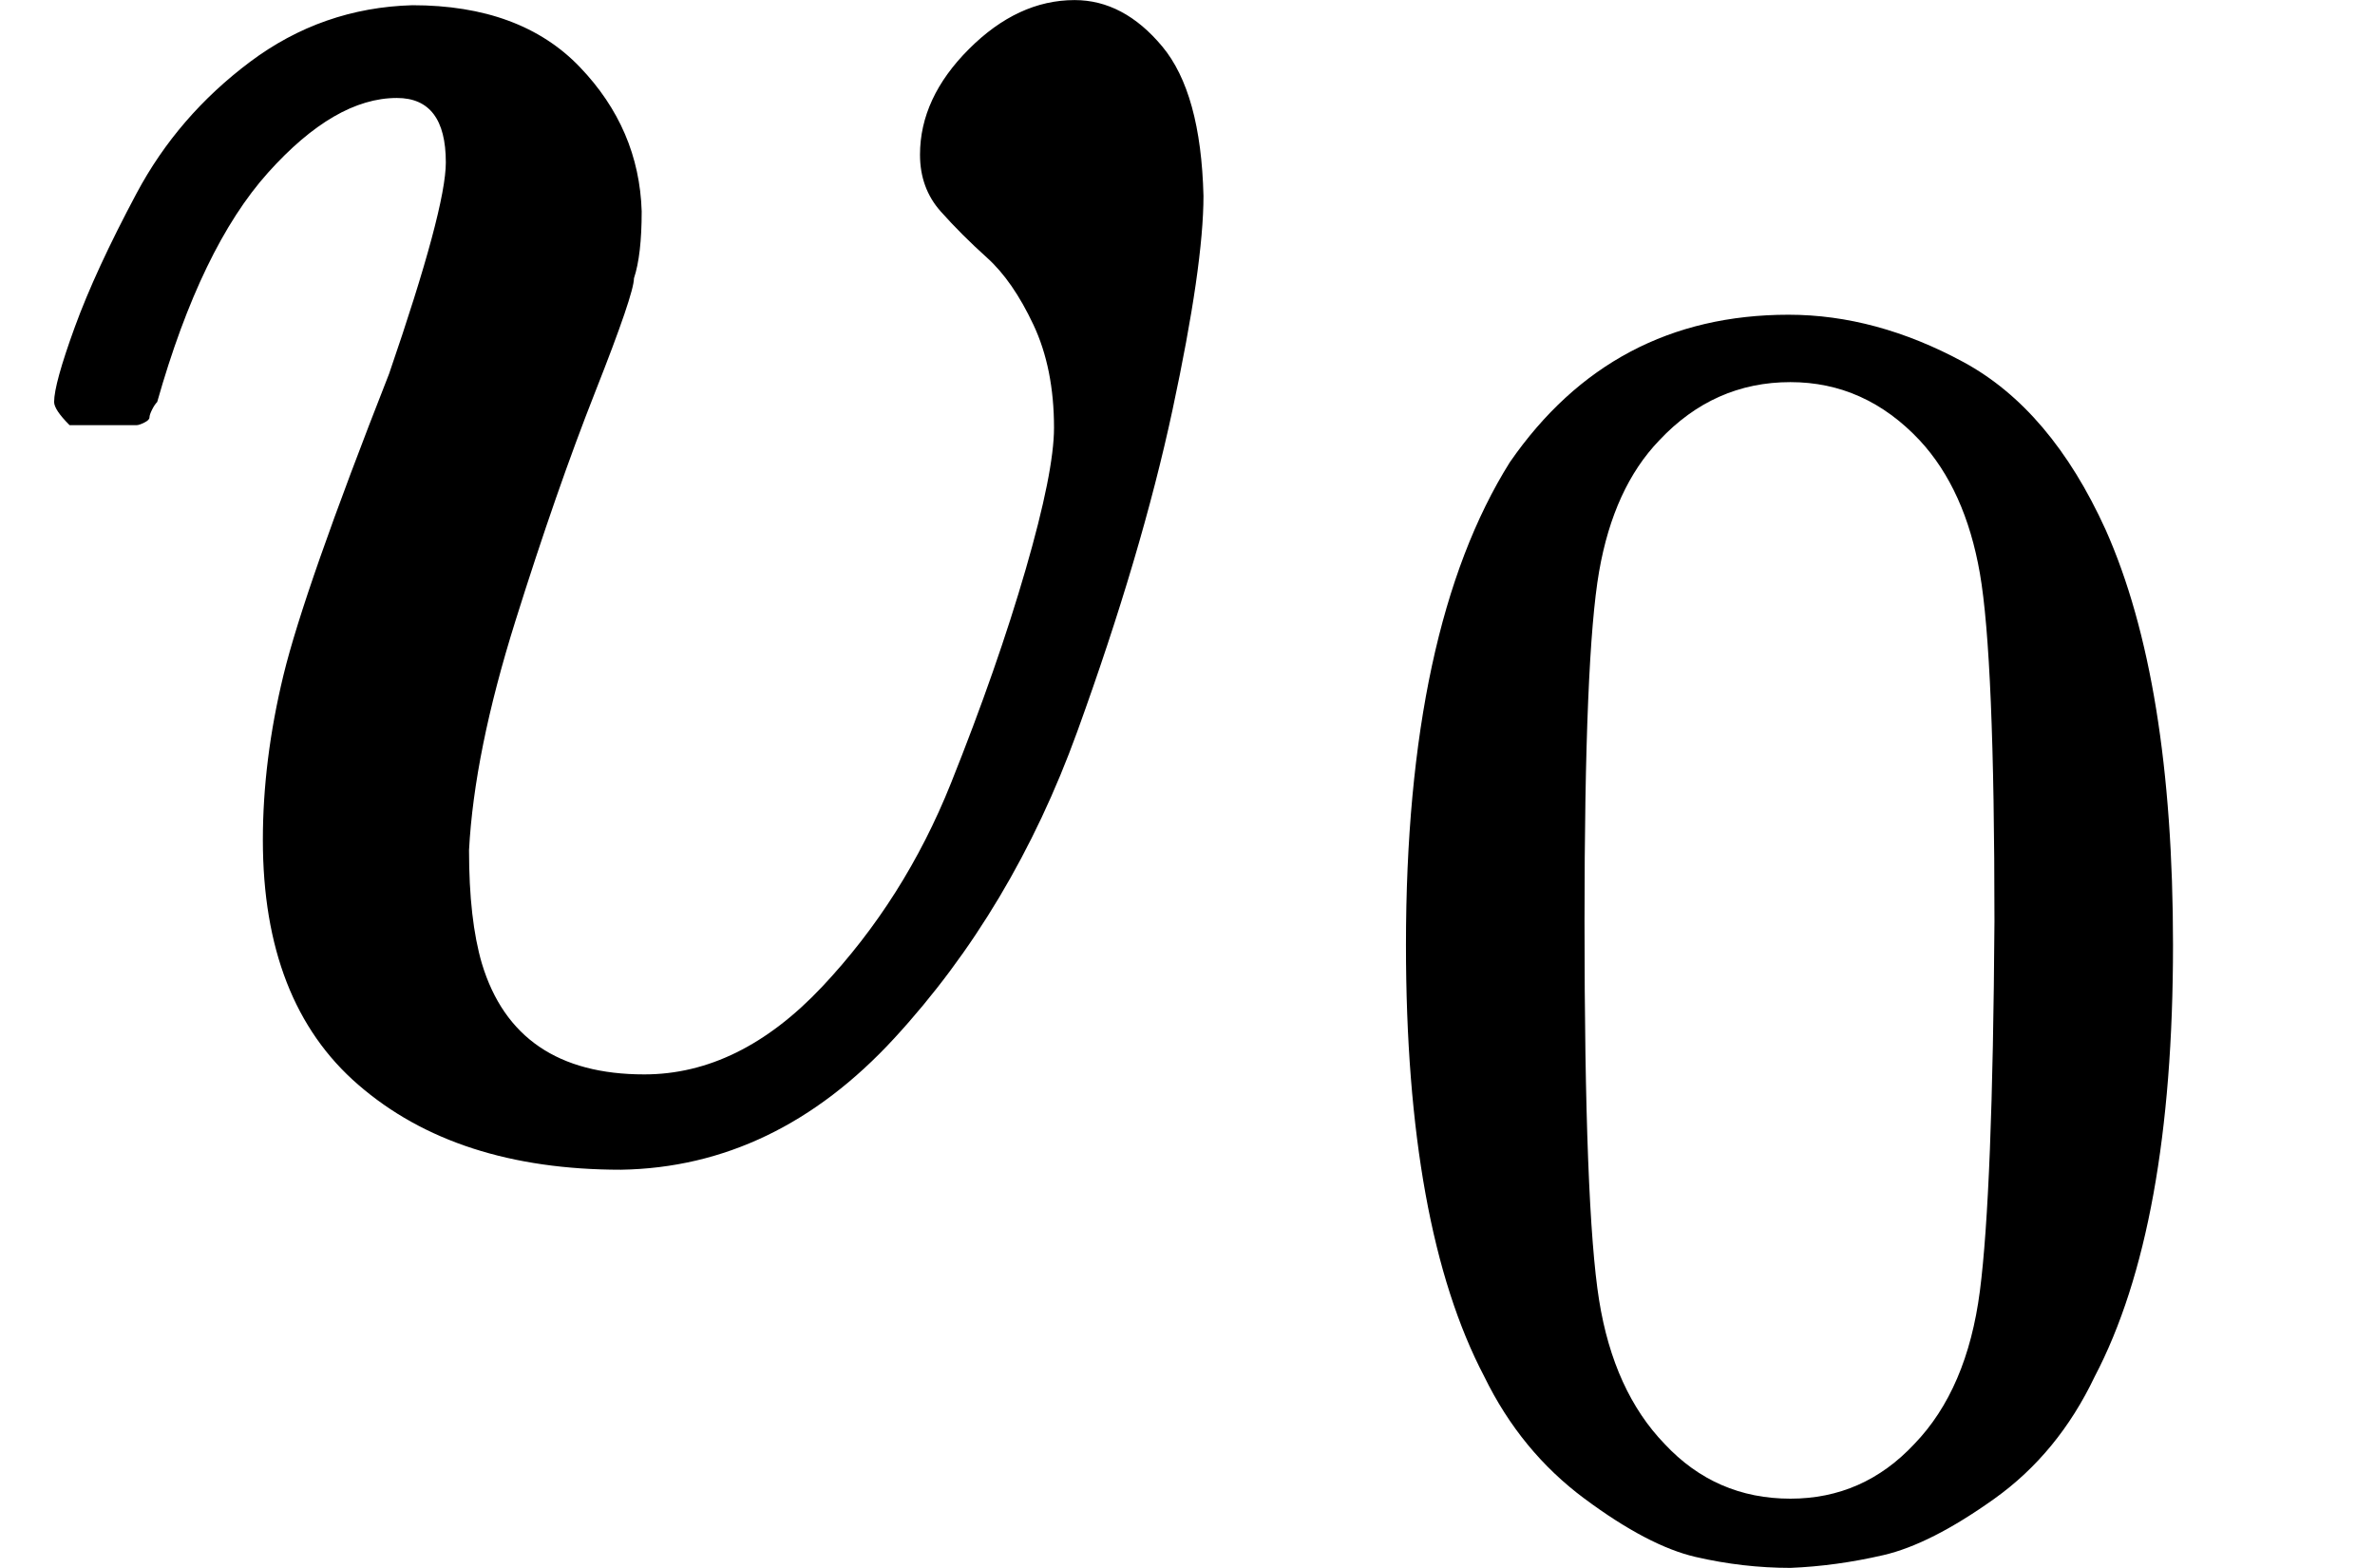
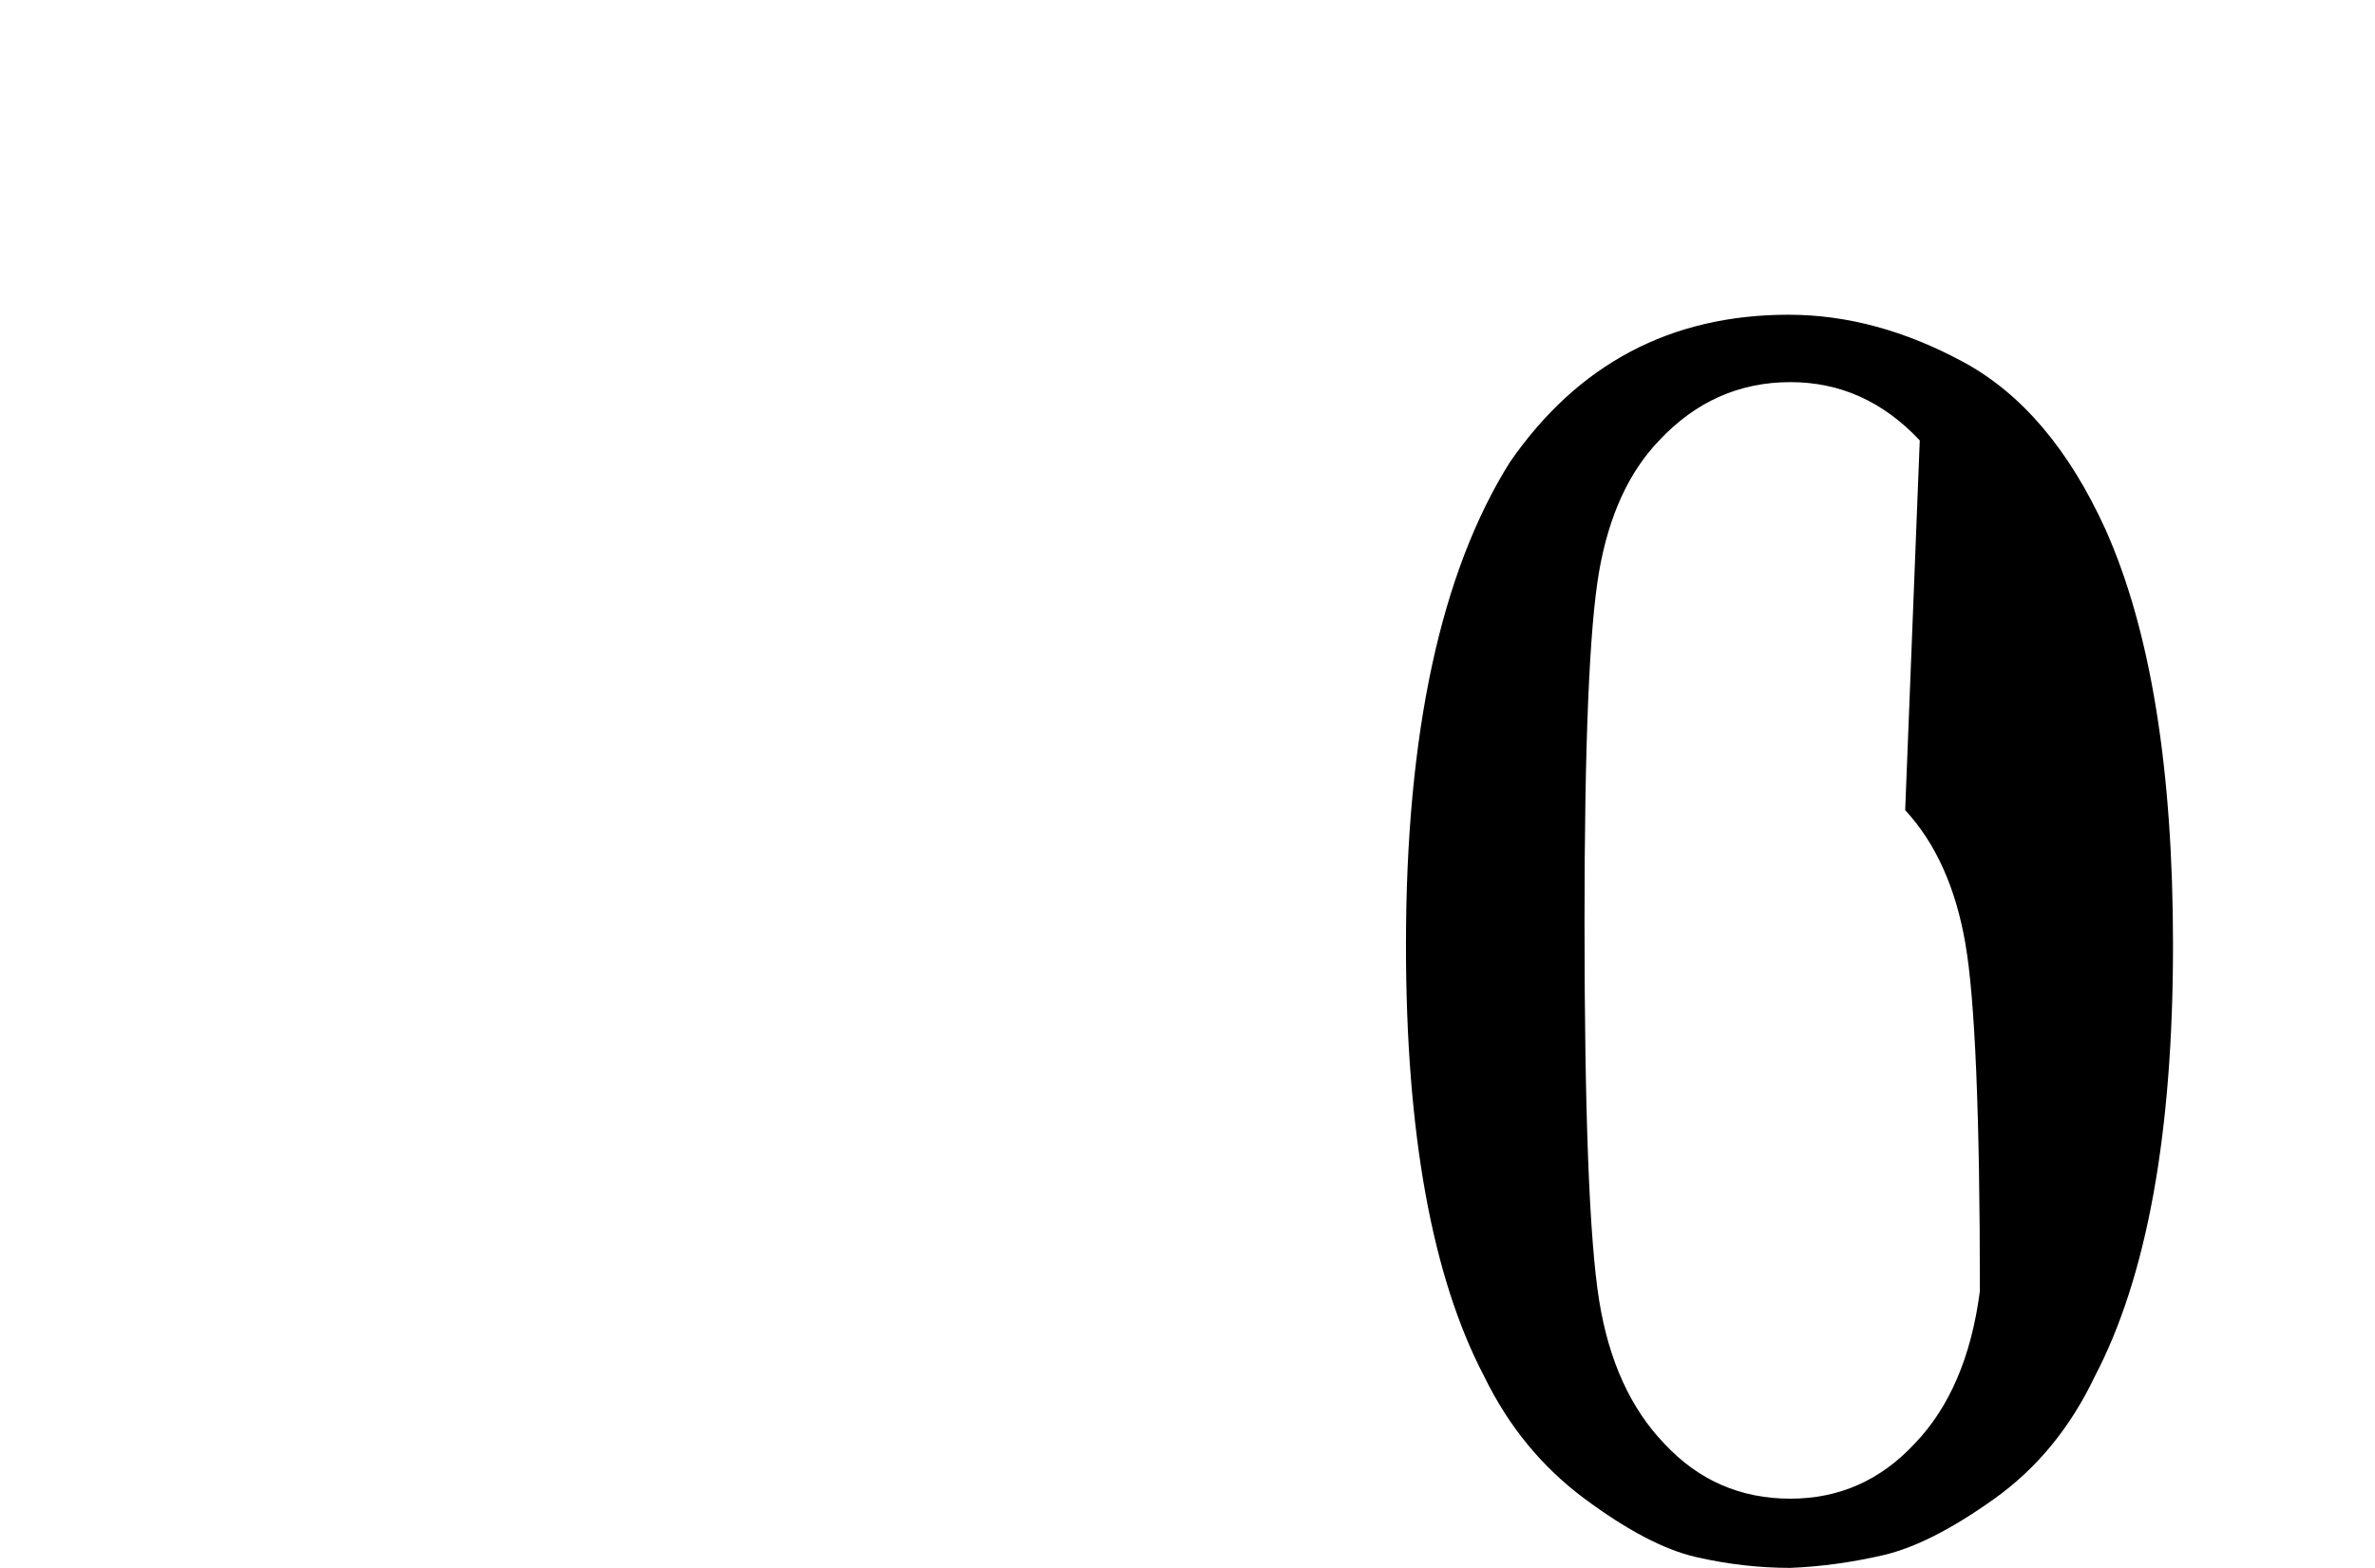
<svg xmlns="http://www.w3.org/2000/svg" style="vertical-align:-.375ex" width="2.085ex" height="1.377ex" viewBox="0 -443 921.6 608.6">
  <g data-mml-node="math" stroke="currentColor" fill="currentColor" stroke-width="0">
    <g data-mml-node="msub">
-       <path data-c="1D463" d="M173-380q0-25-19-25-24 0-50 29t-43 89q-1 1-2 3t-1 3-2 2-3 1-4 0-8 0H27q-6-6-6-9 0-7 8-29t24-52 44-51 63-22q42 0 65 24t24 56q0 17-3 26 0 6-15 44t-31 89-18 89q0 27 5 44 13 43 63 43 37 0 69-34t50-79 29-83 11-55q0-23-8-40t-18-26-18-18-8-22q0-22 19-41t41-19q19 0 34 18t16 58q0 27-12 83t-37 125-71 119-106 51q-64 0-102-33-37-32-37-95 0-31 8-64t41-117q22-64 22-82z" stroke="none" data-mml-node="mi" />
      <g data-mml-node="TeXAtom" data-mjx-texclass="ORD">
-         <path data-c="30" d="M585.872-263.595q39.592-57.267 108.171-57.267 33.936 0 67.872 18.382t55.146 65.044Q843.22-178.755 843.22-76.24q0 109.585-30.401 167.559-14.14 29.694-38.885 47.369t-43.127 21.917-36.057 4.949q-18.382 0-36.764-4.242t-43.127-22.624-38.885-47.369Q545.573 33.345 545.573-76.24q0-123.018 40.299-187.355zm159.075-8.484q-21.21-22.624-50.197-22.624-29.694 0-50.904 22.624-17.675 18.382-23.331 50.904t-5.656 135.744q0 111.706 5.656 147.056t25.452 55.853q19.796 21.21 48.783 21.21 28.28 0 48.076-21.21 20.503-21.21 25.452-59.388t5.656-143.521q0-102.515-5.656-135.037t-23.331-51.611z" stroke="none" data-mml-node="mn" />
+         <path data-c="30" d="M585.872-263.595q39.592-57.267 108.171-57.267 33.936 0 67.872 18.382t55.146 65.044Q843.22-178.755 843.22-76.24q0 109.585-30.401 167.559-14.14 29.694-38.885 47.369t-43.127 21.917-36.057 4.949q-18.382 0-36.764-4.242t-43.127-22.624-38.885-47.369Q545.573 33.345 545.573-76.24q0-123.018 40.299-187.355zm159.075-8.484q-21.21-22.624-50.197-22.624-29.694 0-50.904 22.624-17.675 18.382-23.331 50.904t-5.656 135.744q0 111.706 5.656 147.056t25.452 55.853q19.796 21.21 48.783 21.21 28.28 0 48.076-21.21 20.503-21.21 25.452-59.388q0-102.515-5.656-135.037t-23.331-51.611z" stroke="none" data-mml-node="mn" />
      </g>
    </g>
  </g>
</svg>